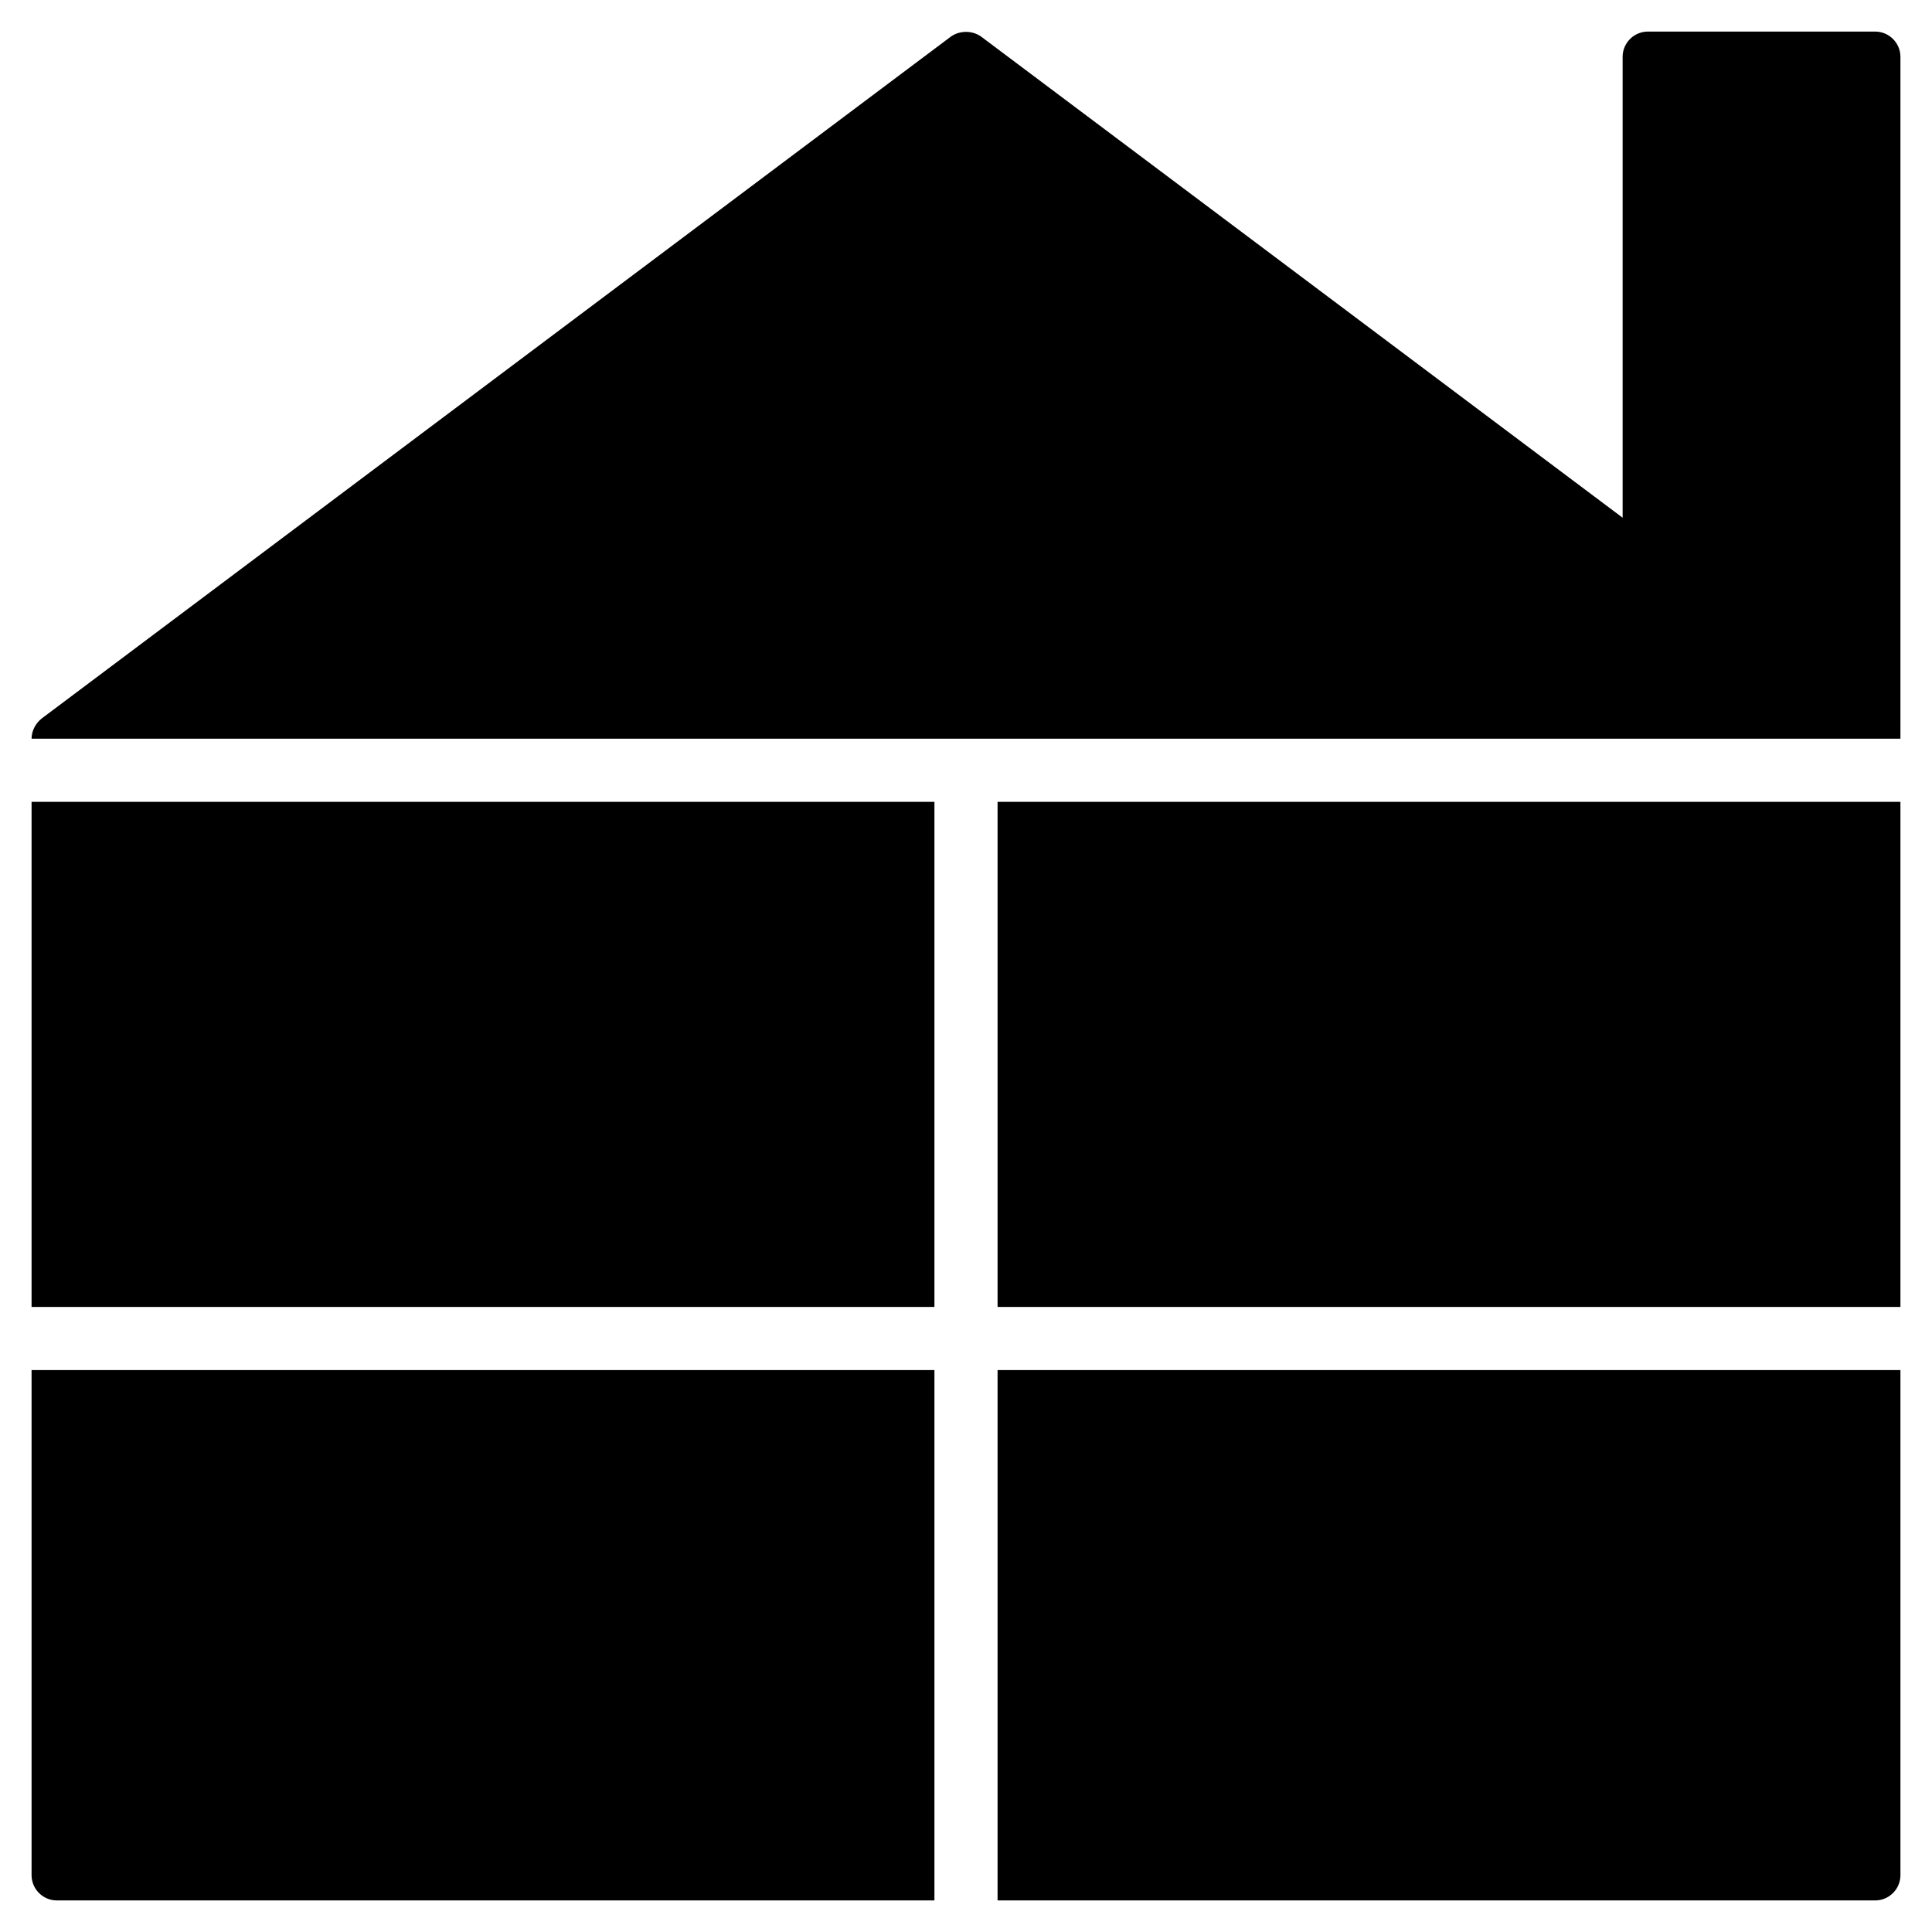
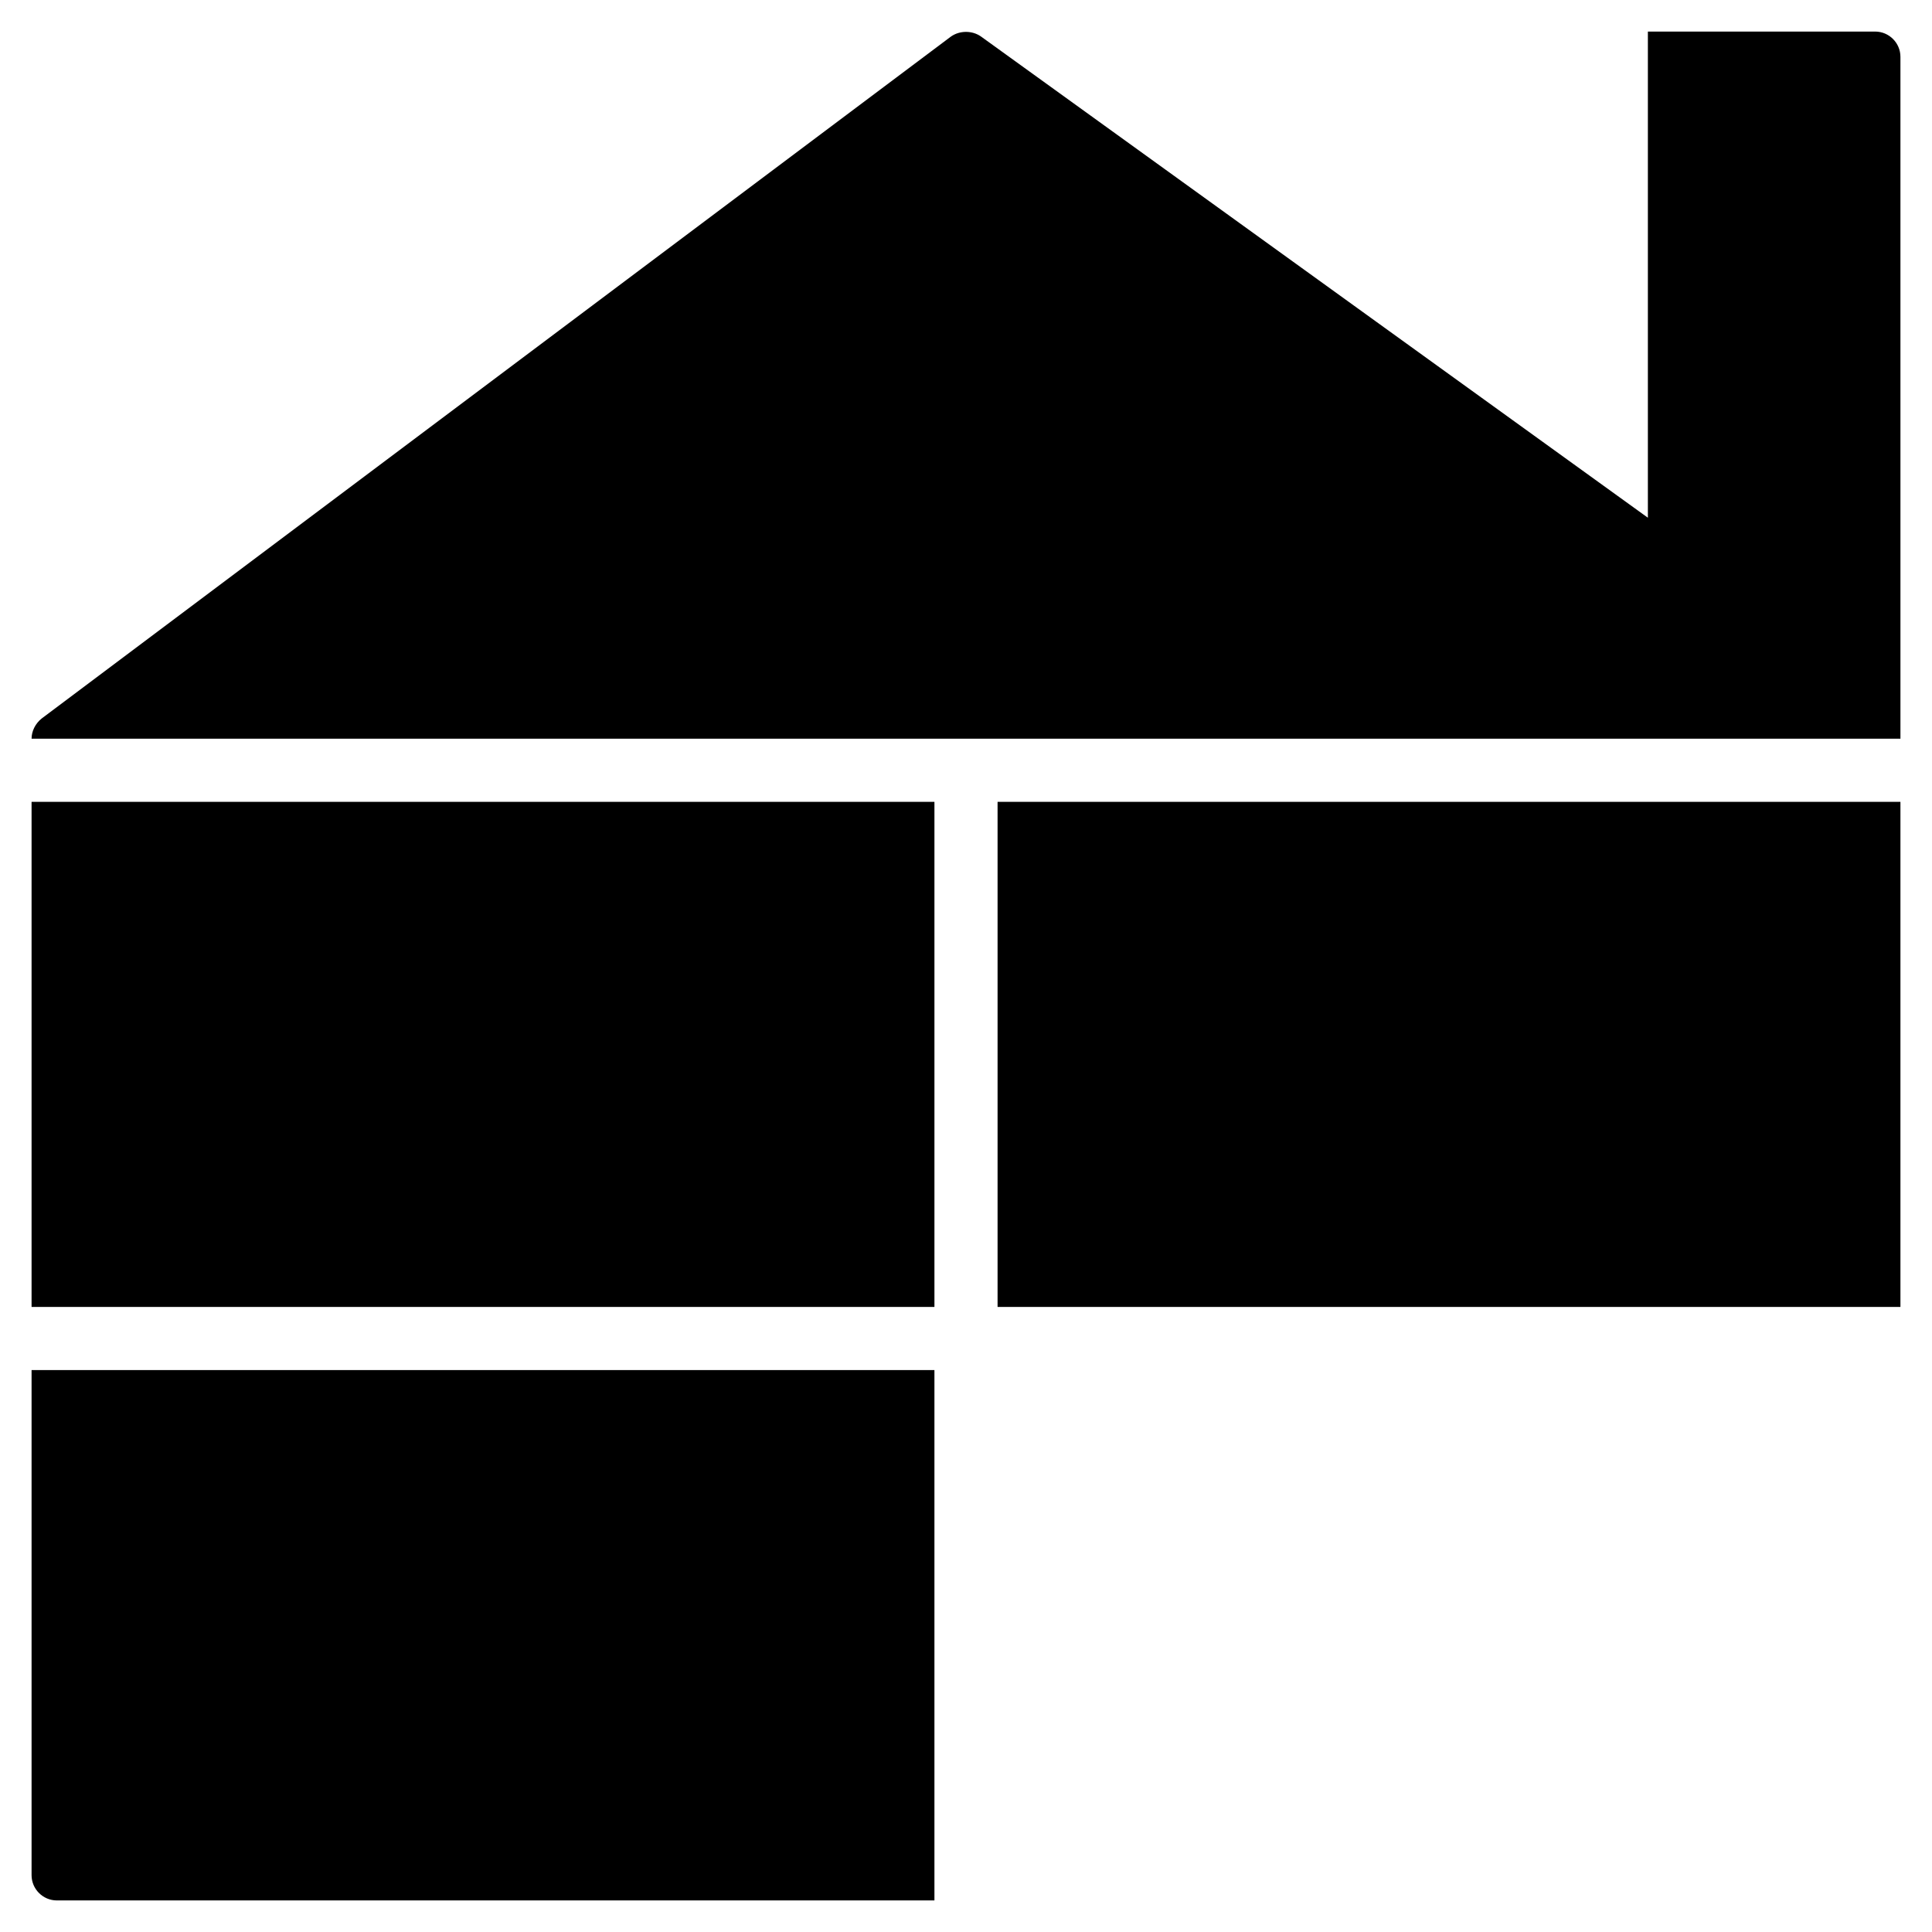
<svg xmlns="http://www.w3.org/2000/svg" version="1.1" id="Layer_1" x="0px" y="0px" viewBox="0 0 153 153" style="enable-background:new 0 0 153 153;" xml:space="preserve">
  <style type="text/css">
	.st0{display:none;opacity:0.5;}
	.st1{display:inline;fill:#7F2420;}
	.st2{display:none;}
	.st3{display:inline;fill:none;stroke:#000000;stroke-width:10;stroke-linecap:round;stroke-linejoin:round;stroke-miterlimit:10;}
	.st4{fill:#FFFFFF;}
</style>
  <g class="st0">
    <rect x="-173" y="-360" class="st1" width="1080" height="1080" />
  </g>
  <g>
    <polygon points="79,63.5 79,103.5 150.5,103.5 150.5,76.5 150.5,63.5  " />
    <rect x="2.5" y="63.5" width="71.5" height="40" />
-     <path d="M150.5,4.5c0-1.1-0.9-2-2-2h-18c-1.1,0-2,0.9-2,2V41L77.7,2.9c-0.7-0.5-1.7-0.5-2.4,0l-72,54c-0.5,0.4-0.8,1-0.8,1.6h148   V4.5z" />
+     <path d="M150.5,4.5c0-1.1-0.9-2-2-2h-18V41L77.7,2.9c-0.7-0.5-1.7-0.5-2.4,0l-72,54c-0.5,0.4-0.8,1-0.8,1.6h148   V4.5z" />
    <path d="M2.5,108.5v40c0,1.1,0.9,2,2,2H74v-42H2.5z" />
-     <path d="M79,108.5v42h69.5c1.1,0,2-0.9,2-2v-40H79z" />
  </g>
</svg>